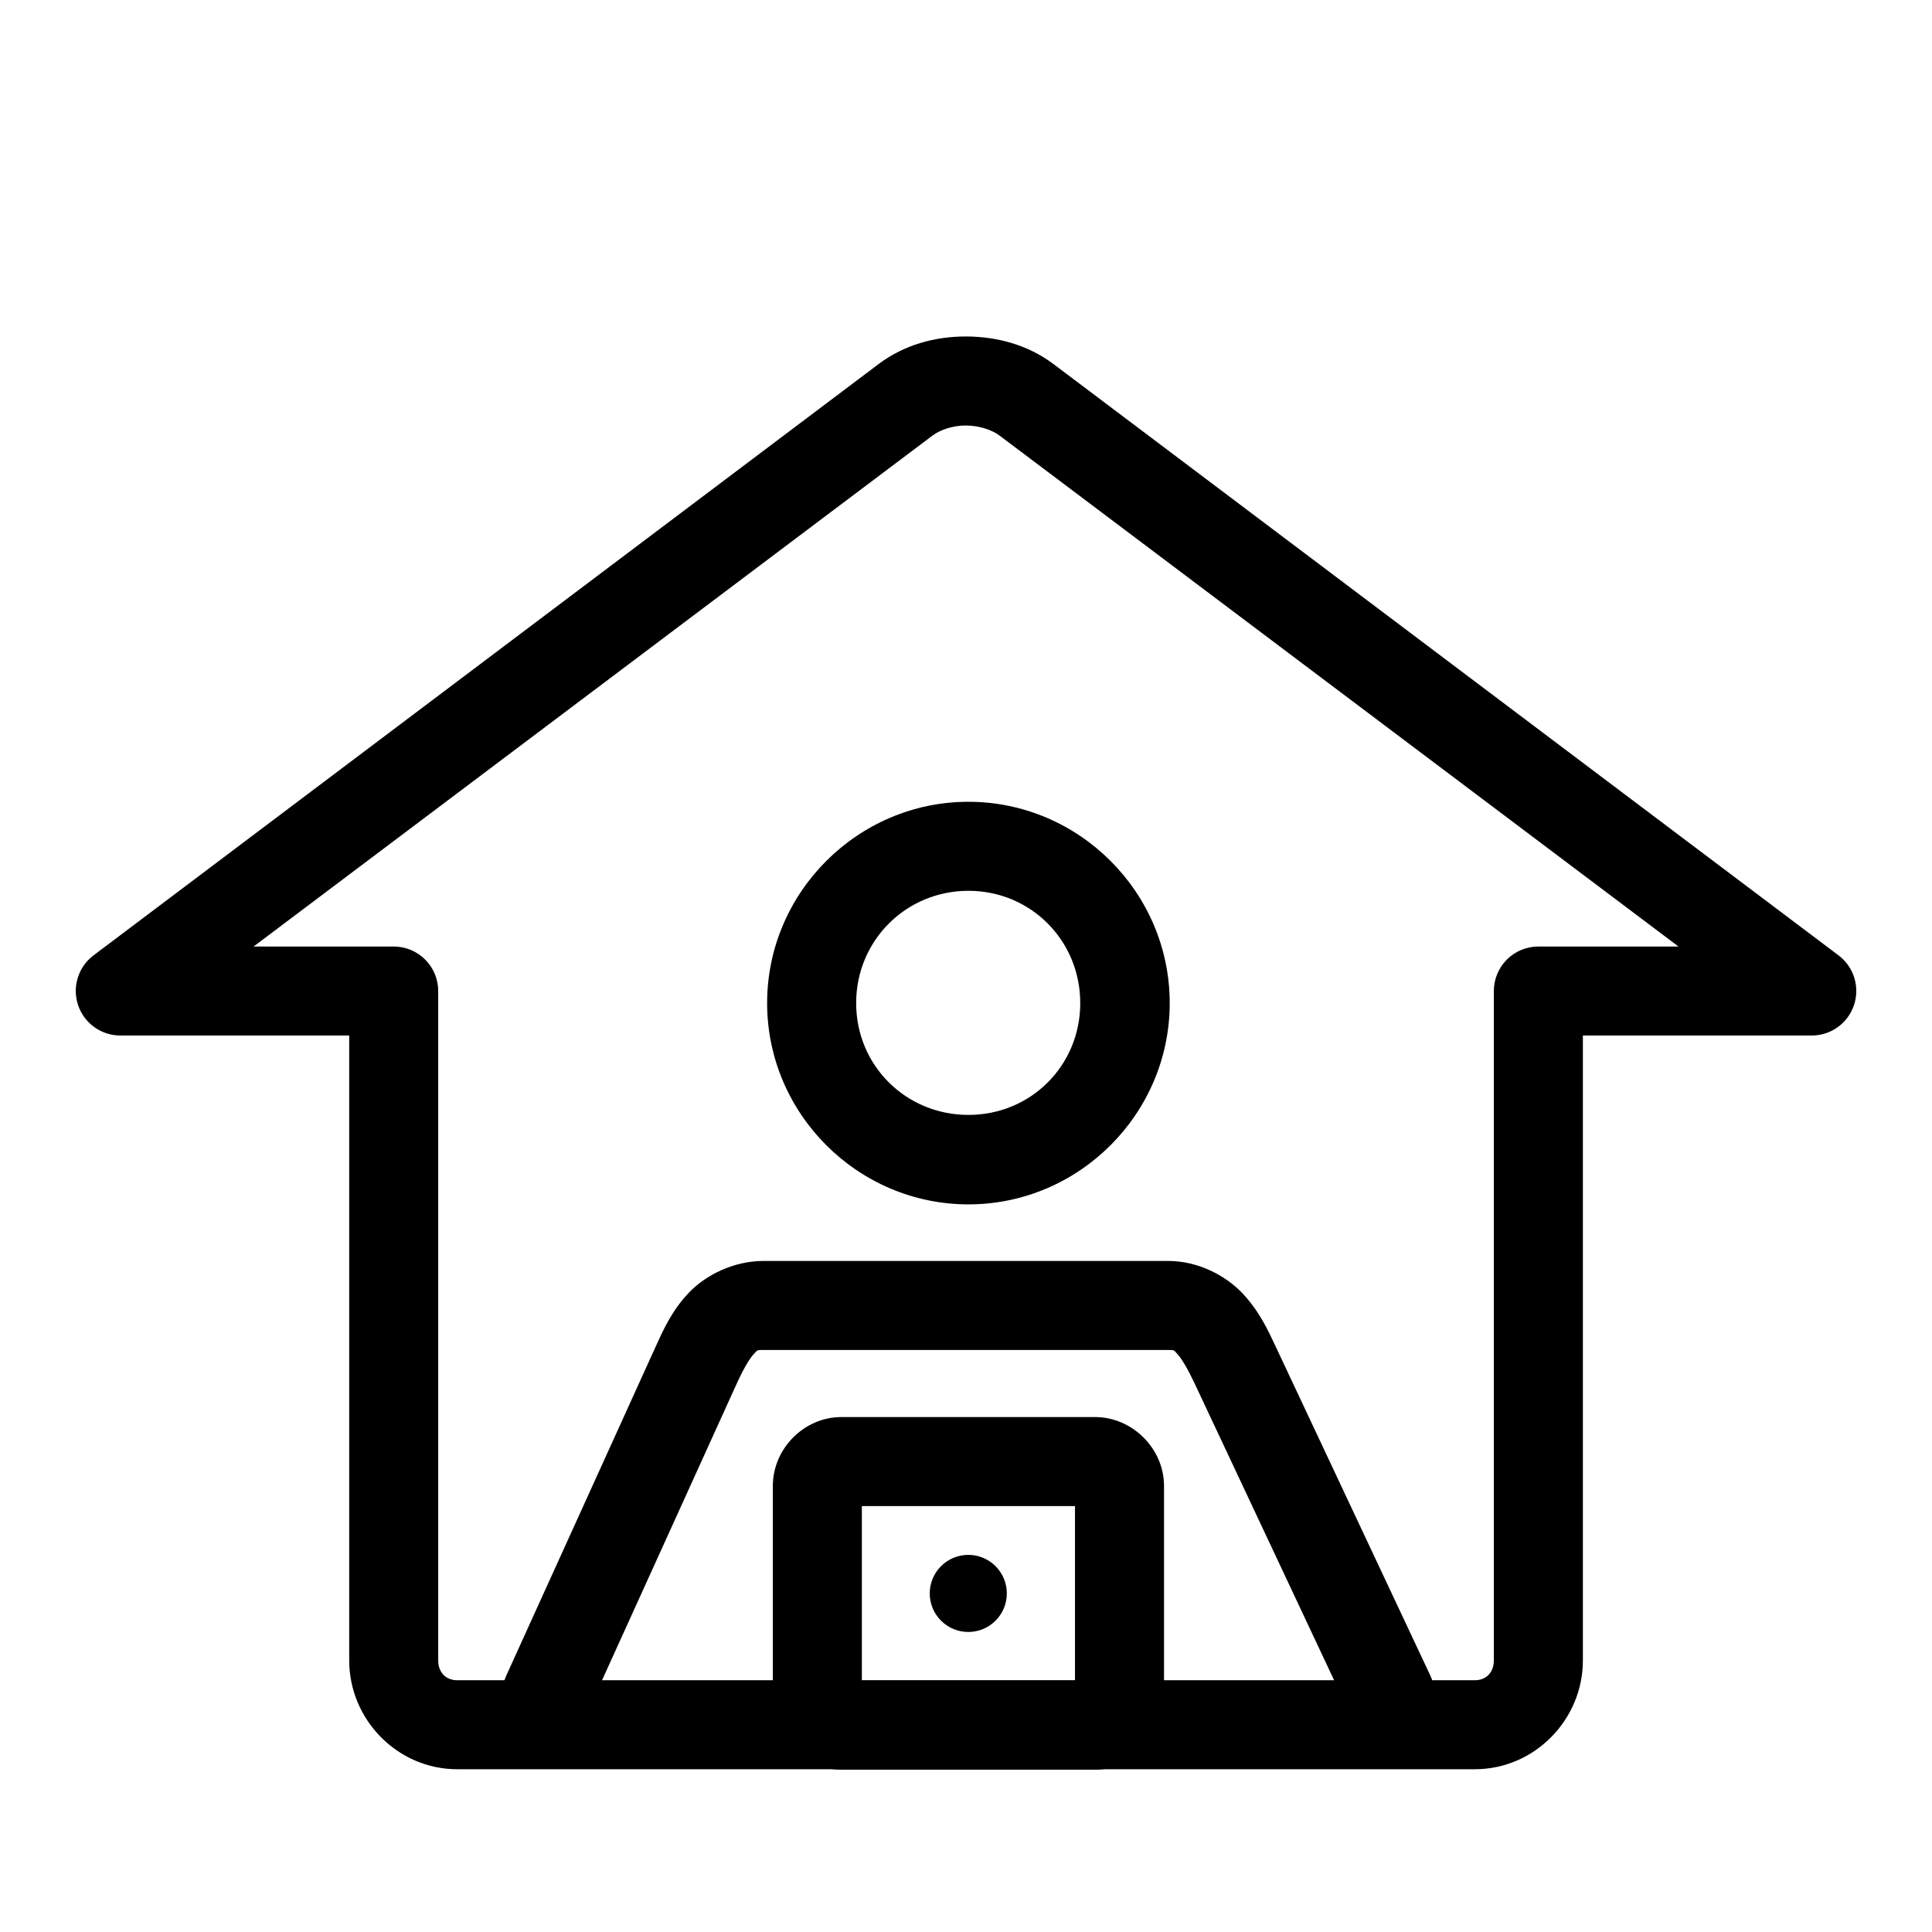
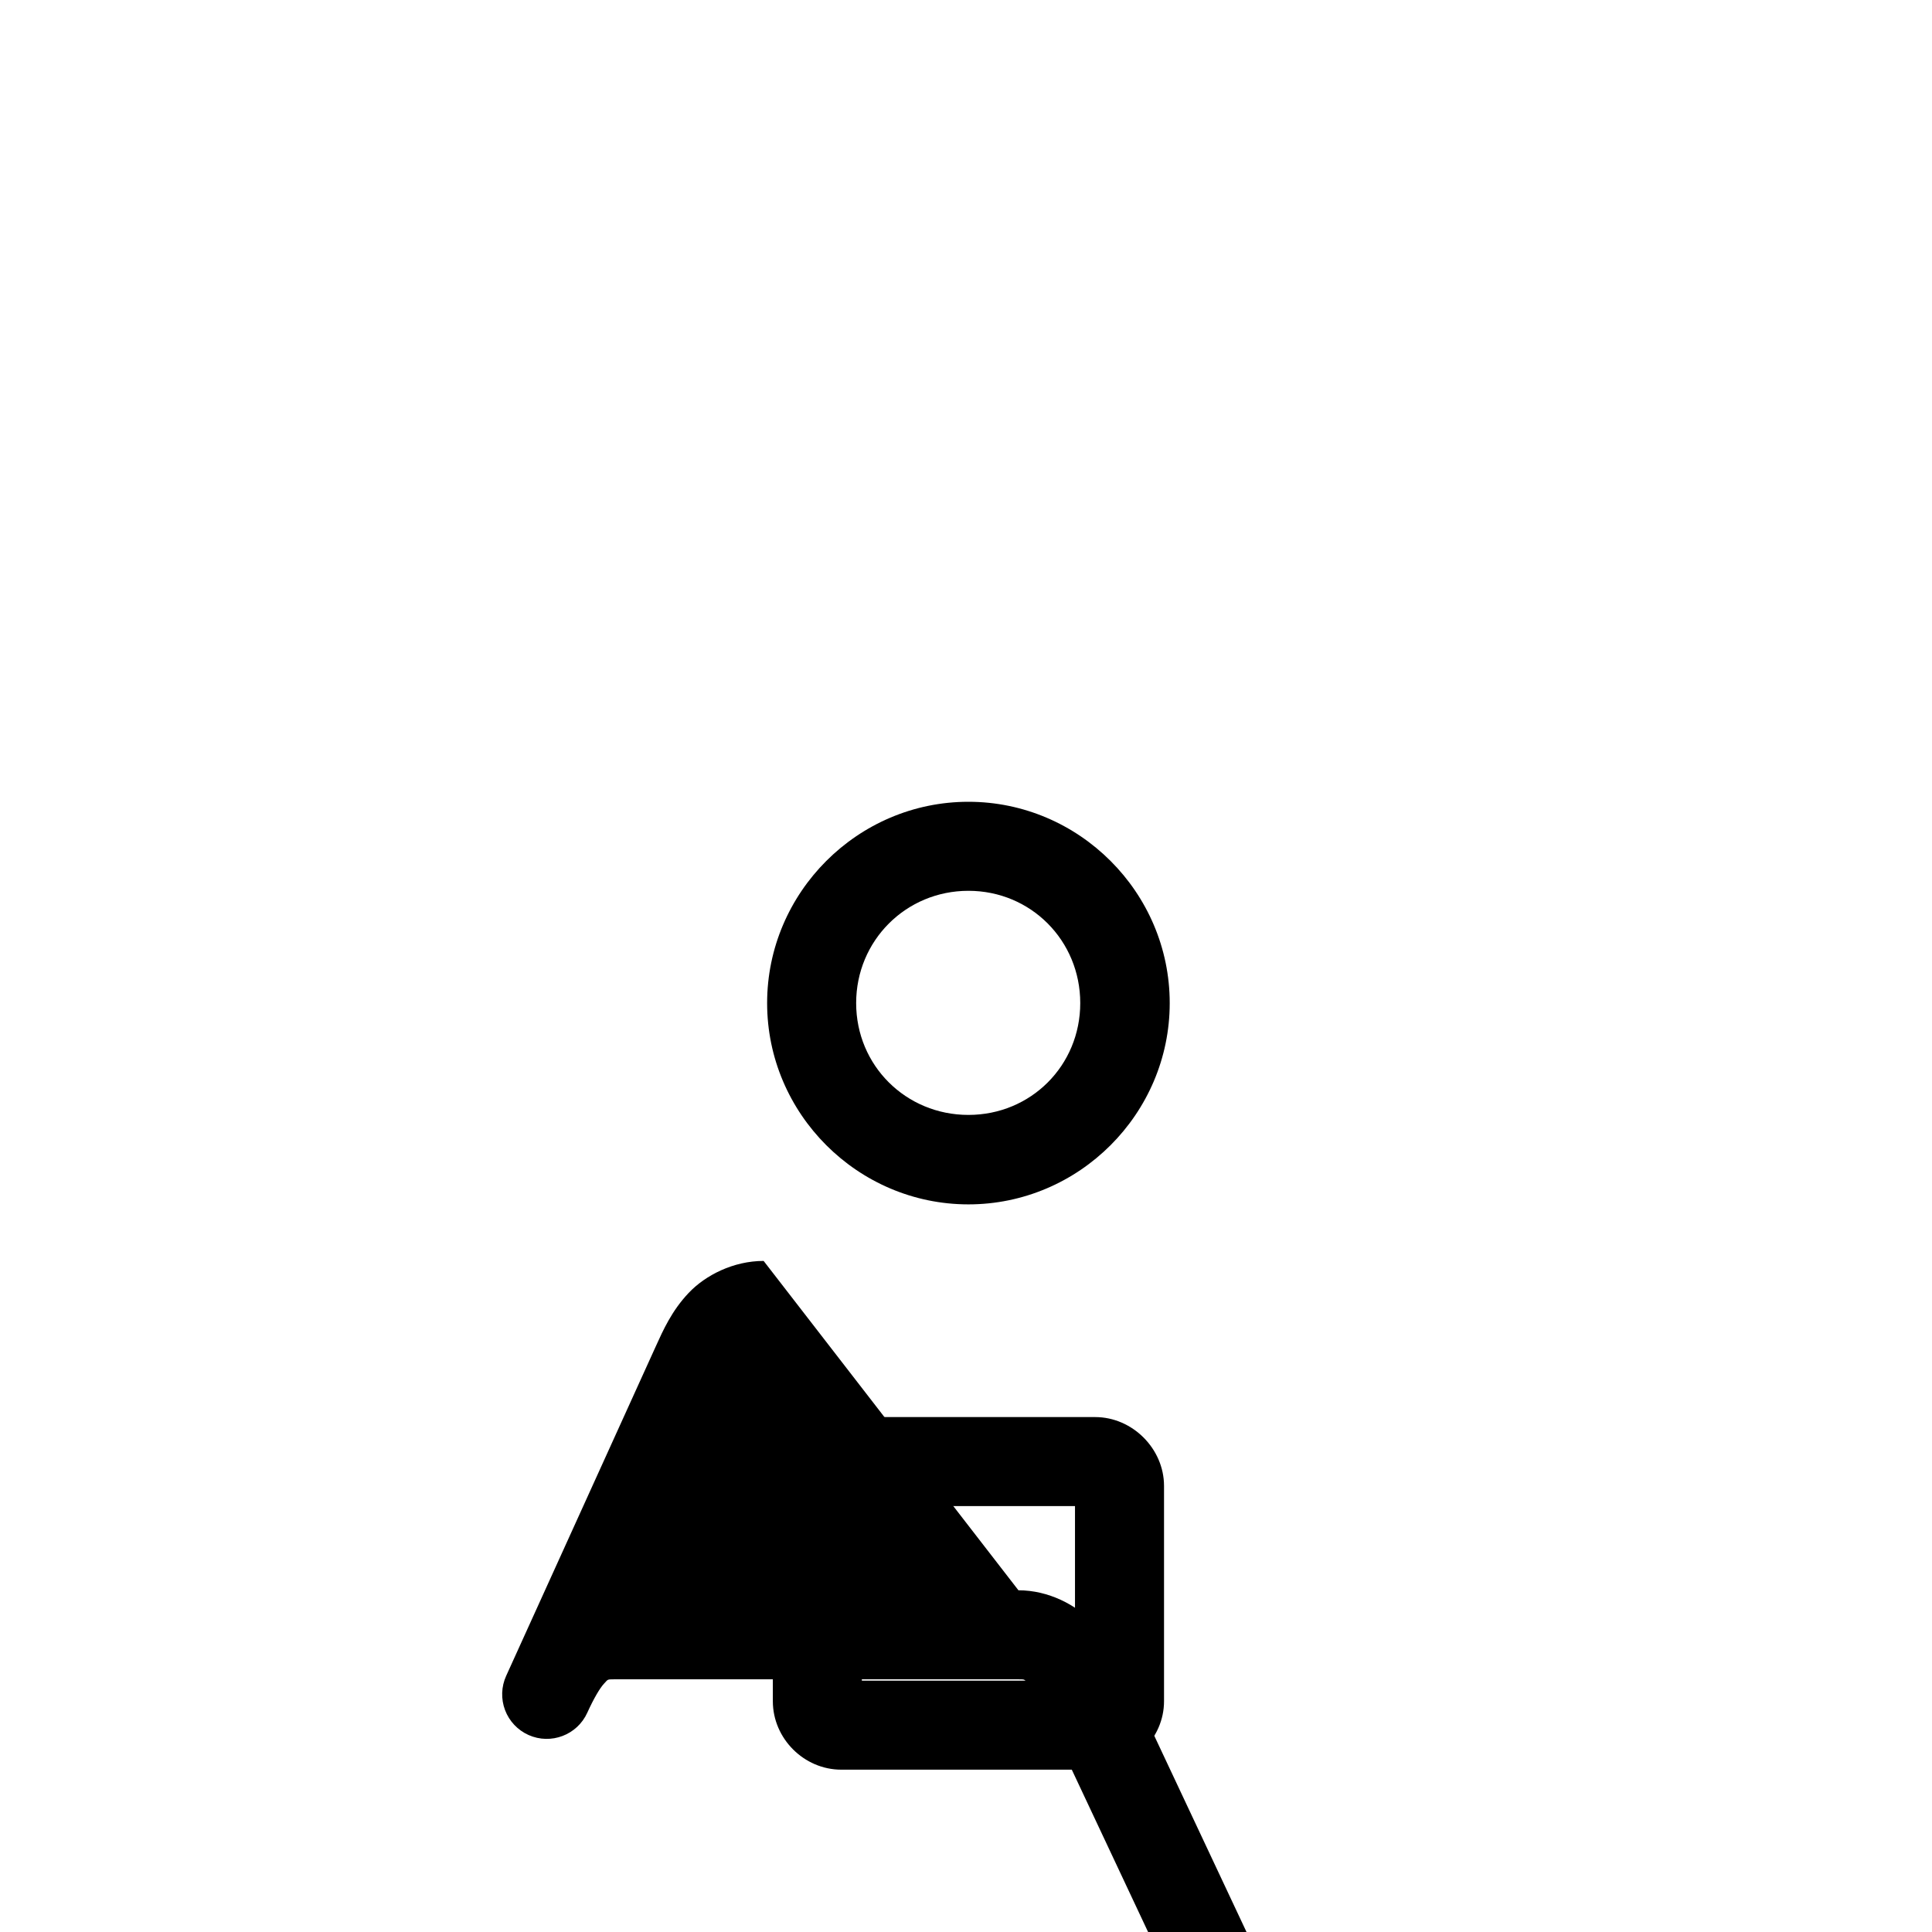
<svg xmlns="http://www.w3.org/2000/svg" fill="#000000" width="800px" height="800px" version="1.1" viewBox="144 144 512 512">
  <g>
-     <path d="m399.95 233.17c-8.086 0-16.266 2.156-23.129 7.32l-208.15 156.78c-3.977 3.074-5.574 8.332-3.977 13.098 1.598 4.766 6.039 8 11.066 8.055h60.785v165.62c0 15.707 12.84 28.82 28.59 28.82h269.75c15.75 0 28.594-13.113 28.594-28.82v-165.62h60.664c5.051-0.004 9.535-3.223 11.164-8 1.625-4.777 0.035-10.062-3.957-13.152l-208.15-156.78c-6.863-5.164-15.156-7.32-23.242-7.32zm0 23.594c3.492 0 6.938 1.16 8.949 2.672l179.91 135.4h-37.074c-3.148-0.012-6.172 1.23-8.398 3.457-2.227 2.227-3.469 5.25-3.457 8.395v177.36c0 3.18-2.074 5.231-5 5.231h-269.75c-2.926 0-5-2.051-5-5.231v-177.36c0.016-3.144-1.23-6.168-3.457-8.395-2.227-2.227-5.25-3.469-8.395-3.457h-37.074l179.91-135.4c2.008-1.512 5.34-2.672 8.832-2.672z" />
-     <path d="m346.37 478.16c-7.988 0-15.414 3.769-19.875 8.484-4.461 4.715-6.742 9.828-8.715 14.18l-39.633 87.281c-1.309 2.863-1.418 6.133-0.305 9.082 1.113 2.945 3.356 5.324 6.231 6.609 5.941 2.648 12.902-0.004 15.574-5.93l39.633-87.281c1.699-3.746 3.344-6.535 4.418-7.672 1.07-1.133 0.77-1.16 2.672-1.16h107.16c1.883 0 1.473 0.012 2.555 1.16 1.082 1.152 2.742 3.969 4.535 7.789l41.023 87.281c2.762 5.902 9.785 8.453 15.691 5.695 5.902-2.762 8.449-9.785 5.695-15.691l-41.027-87.281c-1.988-4.238-4.289-9.238-8.715-13.945s-11.758-8.602-19.758-8.602z" />
+     <path d="m346.37 478.16c-7.988 0-15.414 3.769-19.875 8.484-4.461 4.715-6.742 9.828-8.715 14.18l-39.633 87.281c-1.309 2.863-1.418 6.133-0.305 9.082 1.113 2.945 3.356 5.324 6.231 6.609 5.941 2.648 12.902-0.004 15.574-5.93c1.699-3.746 3.344-6.535 4.418-7.672 1.07-1.133 0.77-1.16 2.672-1.16h107.16c1.883 0 1.473 0.012 2.555 1.16 1.082 1.152 2.742 3.969 4.535 7.789l41.023 87.281c2.762 5.902 9.785 8.453 15.691 5.695 5.902-2.762 8.449-9.785 5.695-15.691l-41.027-87.281c-1.988-4.238-4.289-9.238-8.715-13.945s-11.758-8.602-19.758-8.602z" />
    <path d="m366.94 519.54c-9.871 0-18.129 8.379-18.129 18.246v57.066c0 9.867 8.258 18.129 18.129 18.129h67.293c9.867 0 18.246-8.262 18.246-18.129v-57.066c0-9.867-8.379-18.246-18.246-18.246zm5.461 23.594h56.484v46.254h-56.484z" />
    <path d="m410.82 566.27c0 5.644-4.57 10.219-10.215 10.219-2.707 0-5.309-1.078-7.223-2.992-1.918-1.918-2.992-4.516-2.992-7.227 0-2.707 1.074-5.305 2.992-7.223 1.914-1.914 4.516-2.992 7.223-2.992 2.711 0 5.309 1.078 7.223 2.992 1.918 1.918 2.992 4.516 2.992 7.223z" />
    <path d="m400.64 356.48c-29.316 0-53.344 24.027-53.344 53.348 0 29.316 24.027 53.344 53.344 53.344 29.32 0 53.348-24.027 53.348-53.344 0-29.32-24.027-53.348-53.348-53.348zm0 23.594c16.555 0 29.637 13.199 29.637 29.754 0 16.555-13.082 29.637-29.637 29.637s-29.75-13.082-29.75-29.637c0-16.555 13.195-29.754 29.75-29.754z" />
  </g>
</svg>